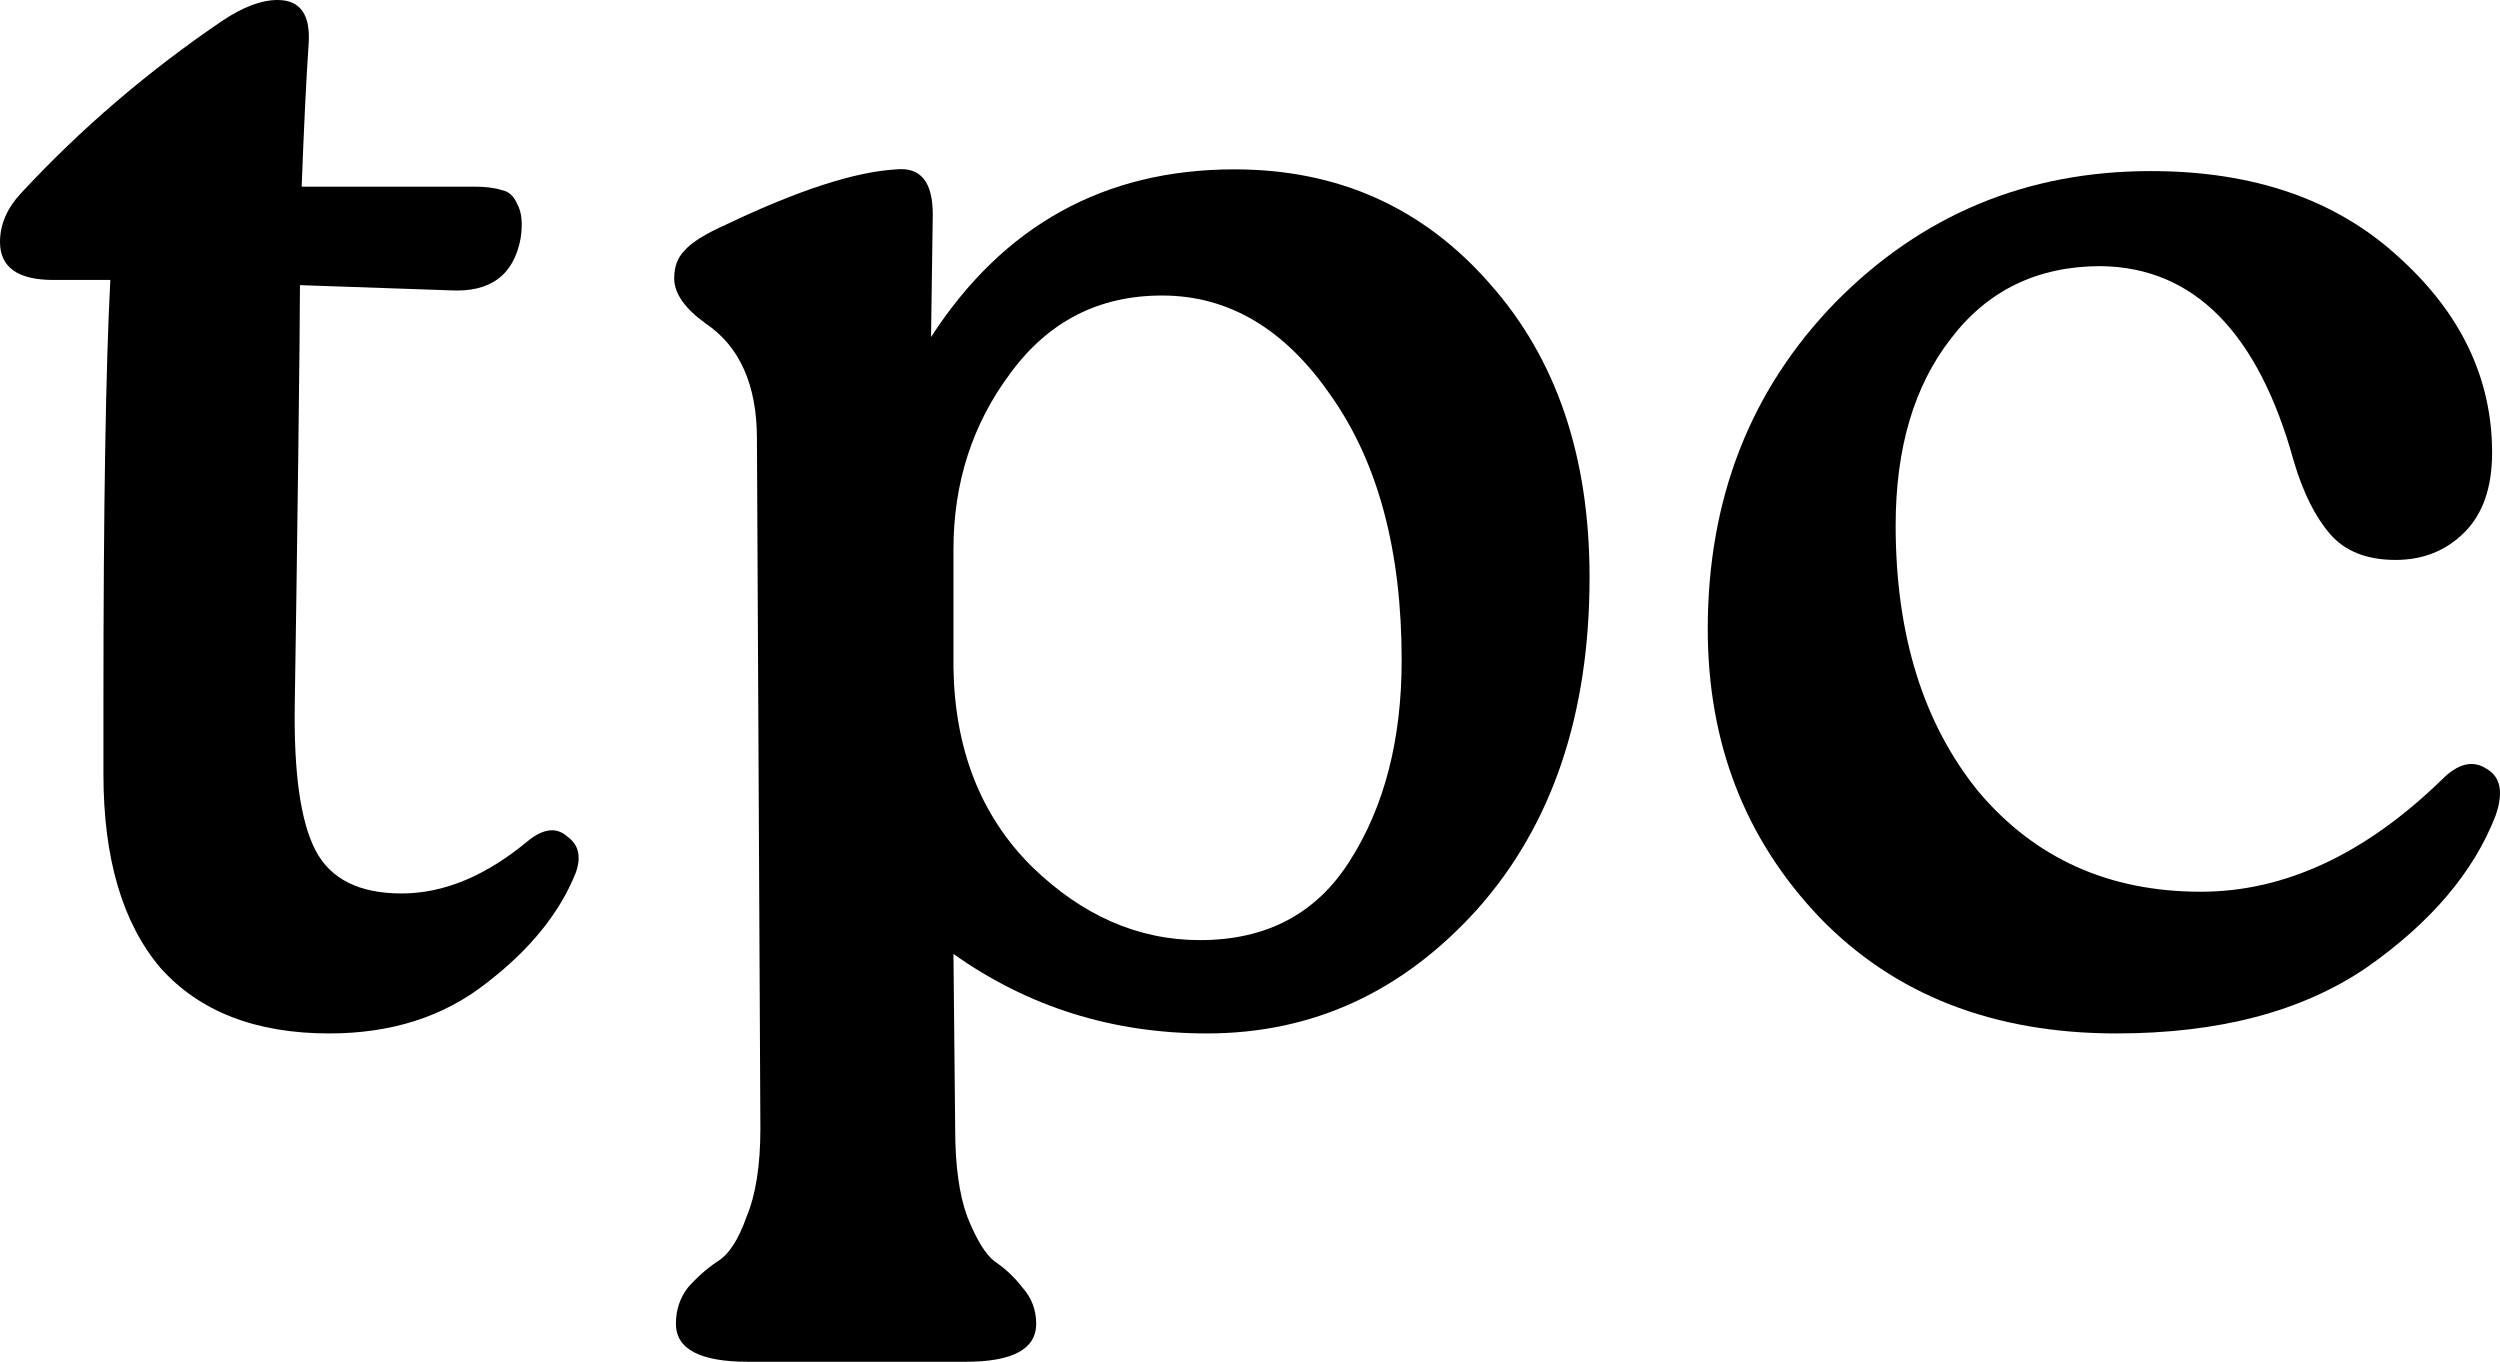
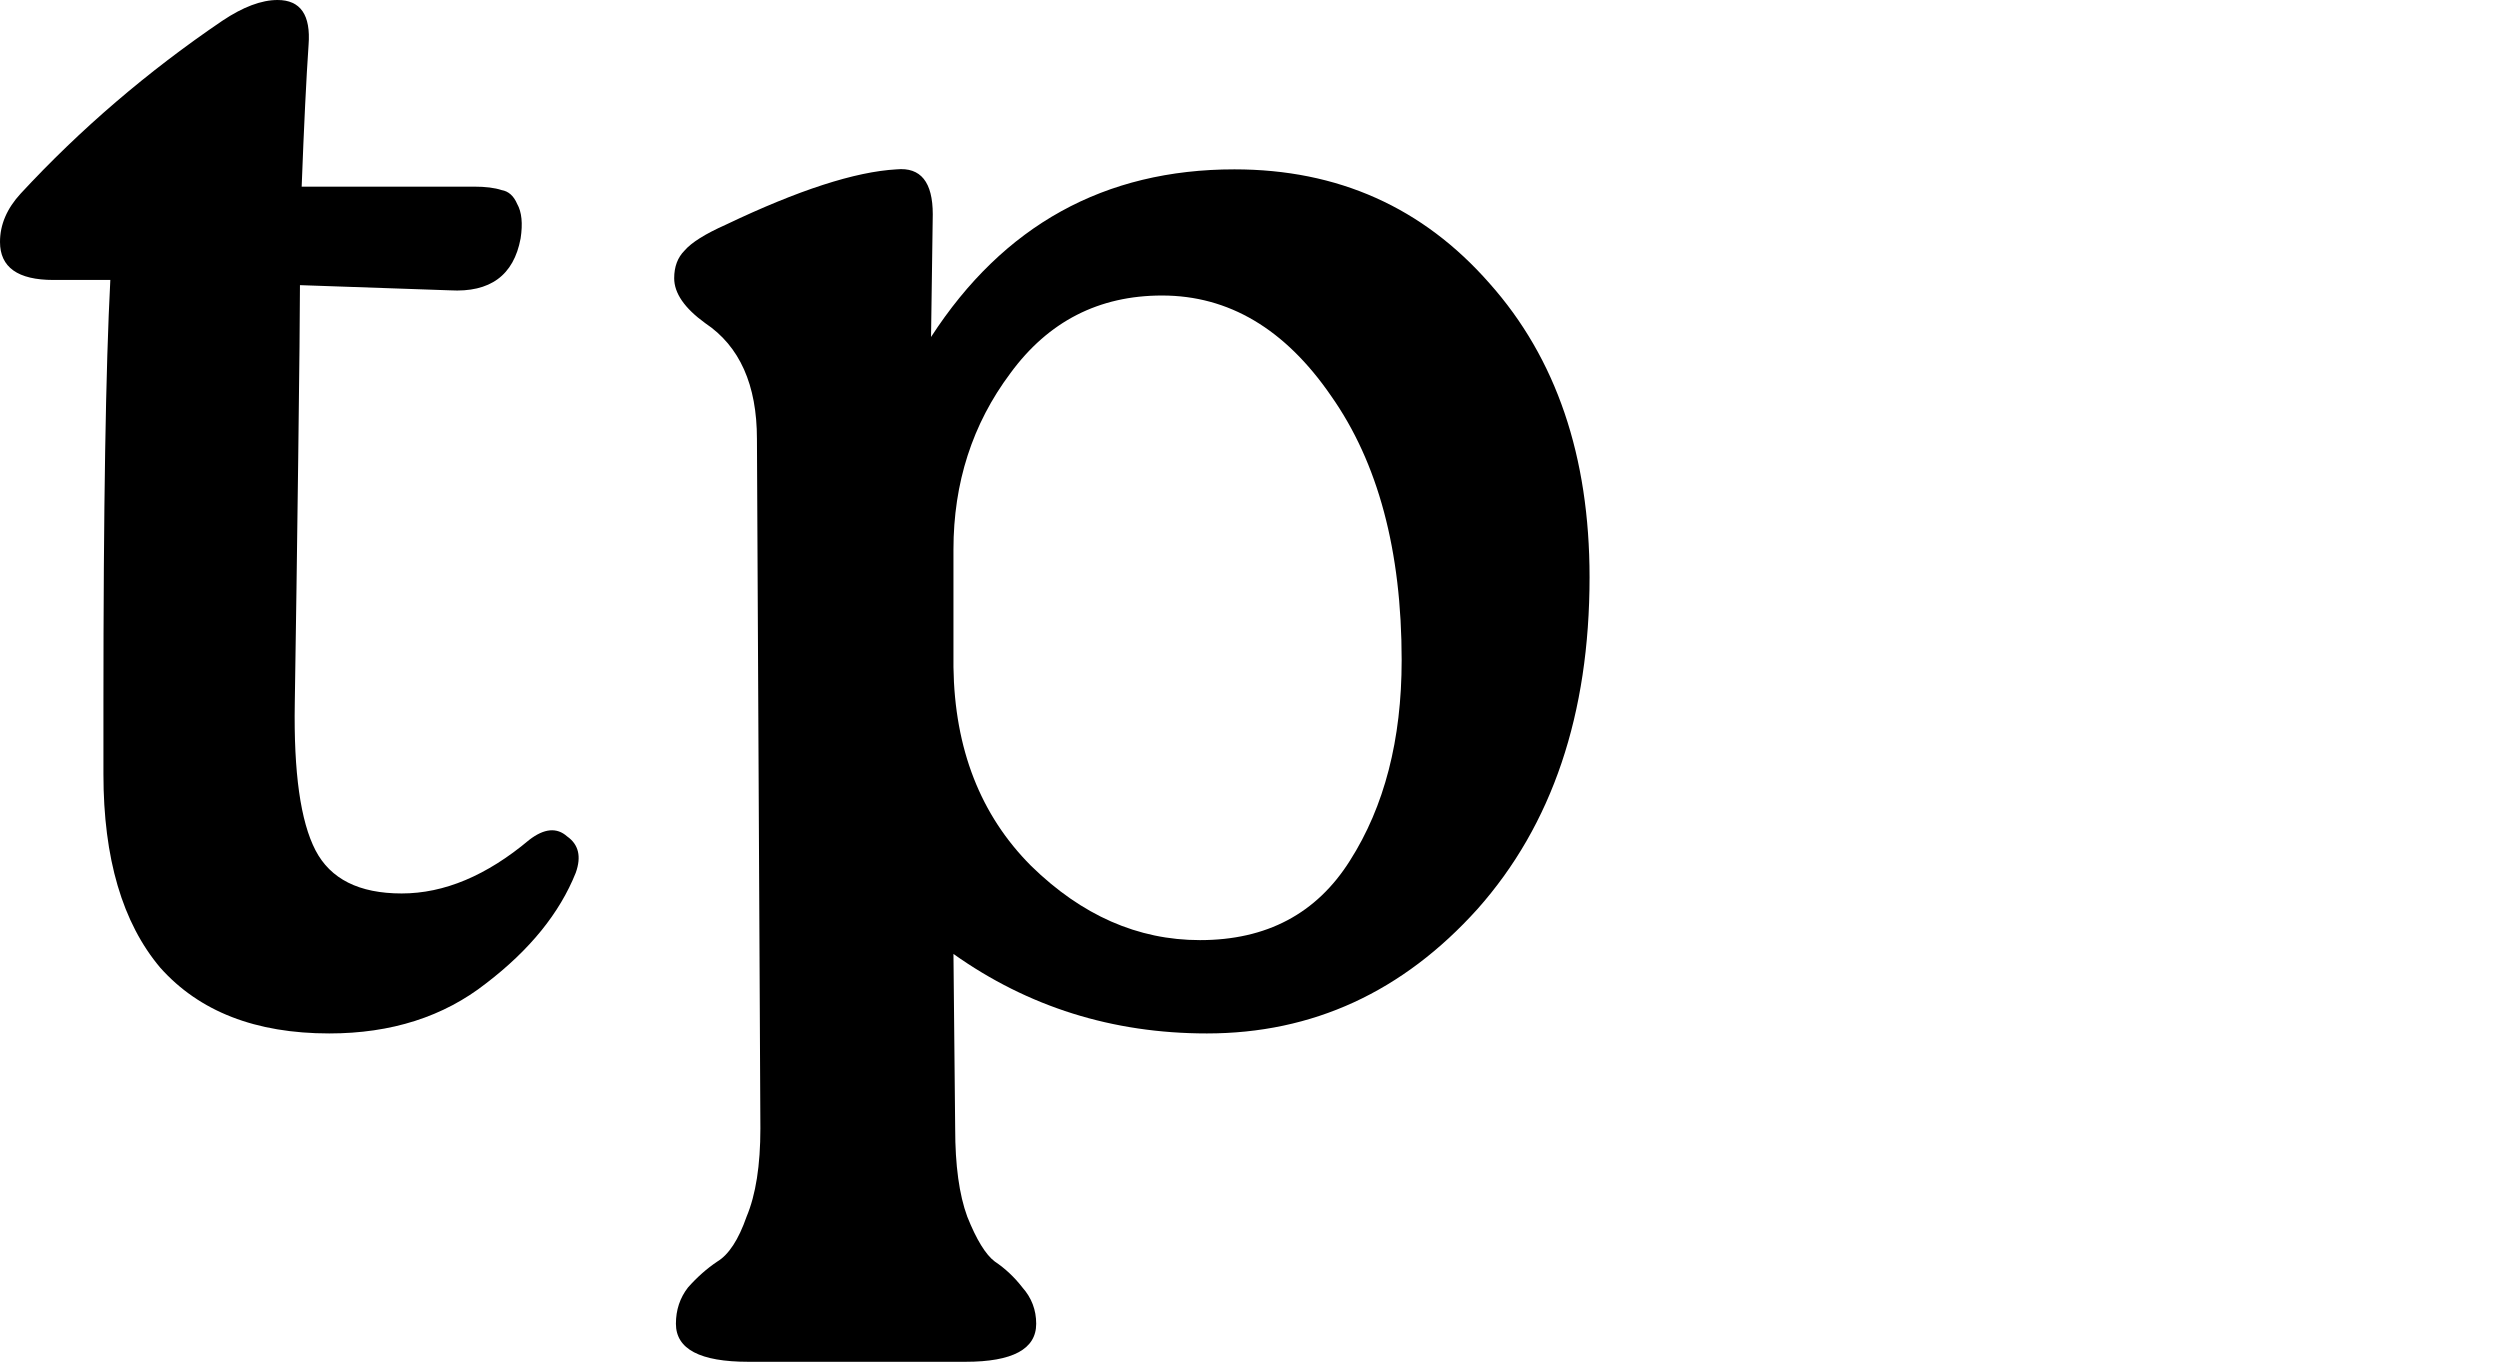
<svg xmlns="http://www.w3.org/2000/svg" width="369" height="201" viewBox="0 0 369 201" fill="none">
  <path d="M78.114 123.967C80.319 122.266 82.185 122.096 83.711 123.457C85.407 124.647 85.832 126.433 84.984 128.813C82.609 134.765 78.198 140.207 71.752 145.138C65.476 150.07 57.758 152.536 48.598 152.536C37.742 152.536 29.43 149.305 23.663 142.843C18.065 136.211 15.267 126.688 15.267 114.274V103.816C15.267 75.077 15.606 54.246 16.284 41.322H7.888C2.629 41.322 0 39.452 0 35.711C0 33.16 1.018 30.779 3.053 28.569C11.874 19.046 21.797 10.543 32.823 3.061C35.876 1.02 38.59 0 40.965 0C44.358 0 45.884 2.211 45.545 6.632C45.206 11.563 44.867 18.535 44.527 27.548H69.971C71.668 27.548 73.025 27.718 74.043 28.058C75.06 28.228 75.824 28.909 76.332 30.099C77.011 31.289 77.181 32.99 76.841 35.2C75.824 40.642 72.346 43.193 66.409 42.853L44.273 42.088C44.273 45.659 44.188 54.161 44.018 67.595C43.849 81.029 43.679 93.103 43.51 103.816C43.34 114.019 44.358 121.246 46.563 125.497C48.768 129.749 53.009 131.874 59.285 131.874C65.561 131.874 71.837 129.239 78.114 123.967Z" fill="black" />
  <path d="M182.204 24.997C197.47 24.997 210.023 30.609 219.861 41.833C229.7 52.886 234.619 67.34 234.619 85.195C234.619 105.431 229.106 121.756 218.08 134.17C207.054 146.414 193.739 152.536 178.133 152.536C164.223 152.536 151.756 148.624 140.73 140.802L140.984 166.565C140.984 172.006 141.578 176.343 142.766 179.574C144.123 182.975 145.48 185.185 146.837 186.206C148.363 187.226 149.72 188.501 150.908 190.032C152.265 191.562 152.943 193.348 152.943 195.388C152.943 199.129 149.466 201 142.511 201H110.451C103.327 201 99.765 199.129 99.765 195.388C99.765 193.348 100.359 191.562 101.546 190.032C102.903 188.501 104.345 187.226 105.872 186.206C107.568 185.185 109.01 182.975 110.197 179.574C111.554 176.343 112.233 172.006 112.233 166.565L111.724 64.789C111.724 56.797 109.179 51.1 104.09 47.699C101.037 45.489 99.51 43.278 99.51 41.067C99.51 39.367 100.019 38.006 101.037 36.986C102.055 35.796 104.09 34.52 107.144 33.16C117.83 28.058 126.227 25.338 132.333 24.997C135.896 24.657 137.677 26.868 137.677 31.629L137.422 49.74C148.109 33.245 163.036 24.997 182.204 24.997ZM177.115 138.761C186.954 138.761 194.332 134.85 199.252 127.028C204.34 119.036 206.885 109.173 206.885 97.439C206.885 81.284 203.407 68.275 196.453 58.412C189.668 48.55 181.356 43.618 171.517 43.618C162.188 43.618 154.724 47.444 149.127 55.096C143.529 62.579 140.73 71.251 140.73 81.114V98.459C140.9 110.533 144.716 120.311 152.18 127.793C159.643 135.105 167.955 138.761 177.115 138.761Z" fill="black" />
-   <path d="M312.367 152.536C294.217 152.536 279.629 146.839 268.603 135.445C257.577 123.882 252.064 109.683 252.064 92.848C252.064 73.632 258.34 57.562 270.893 44.638C283.615 31.715 299.136 25.253 317.455 25.253C332.552 25.253 344.681 29.419 353.841 37.751C363.17 46.084 367.835 55.777 367.835 66.83C367.835 71.931 366.478 75.843 363.764 78.564C361.05 81.284 357.657 82.645 353.586 82.645C349.346 82.645 346.123 81.369 343.917 78.819C341.712 76.268 339.931 72.697 338.574 68.105C333.316 49.06 323.817 39.452 310.077 39.282C300.747 39.282 293.368 42.853 287.94 49.995C282.512 56.967 279.798 66.15 279.798 77.543C279.798 93.698 283.869 106.792 292.011 116.825C300.323 126.688 311.264 131.619 324.834 131.619C337.217 131.619 349.091 126.093 360.456 115.039C362.831 112.659 365.036 112.148 367.072 113.509C369.107 114.699 369.531 116.995 368.344 120.396C365.121 128.728 358.76 136.211 349.261 142.843C339.762 149.305 327.464 152.536 312.367 152.536Z" fill="black" />
</svg>